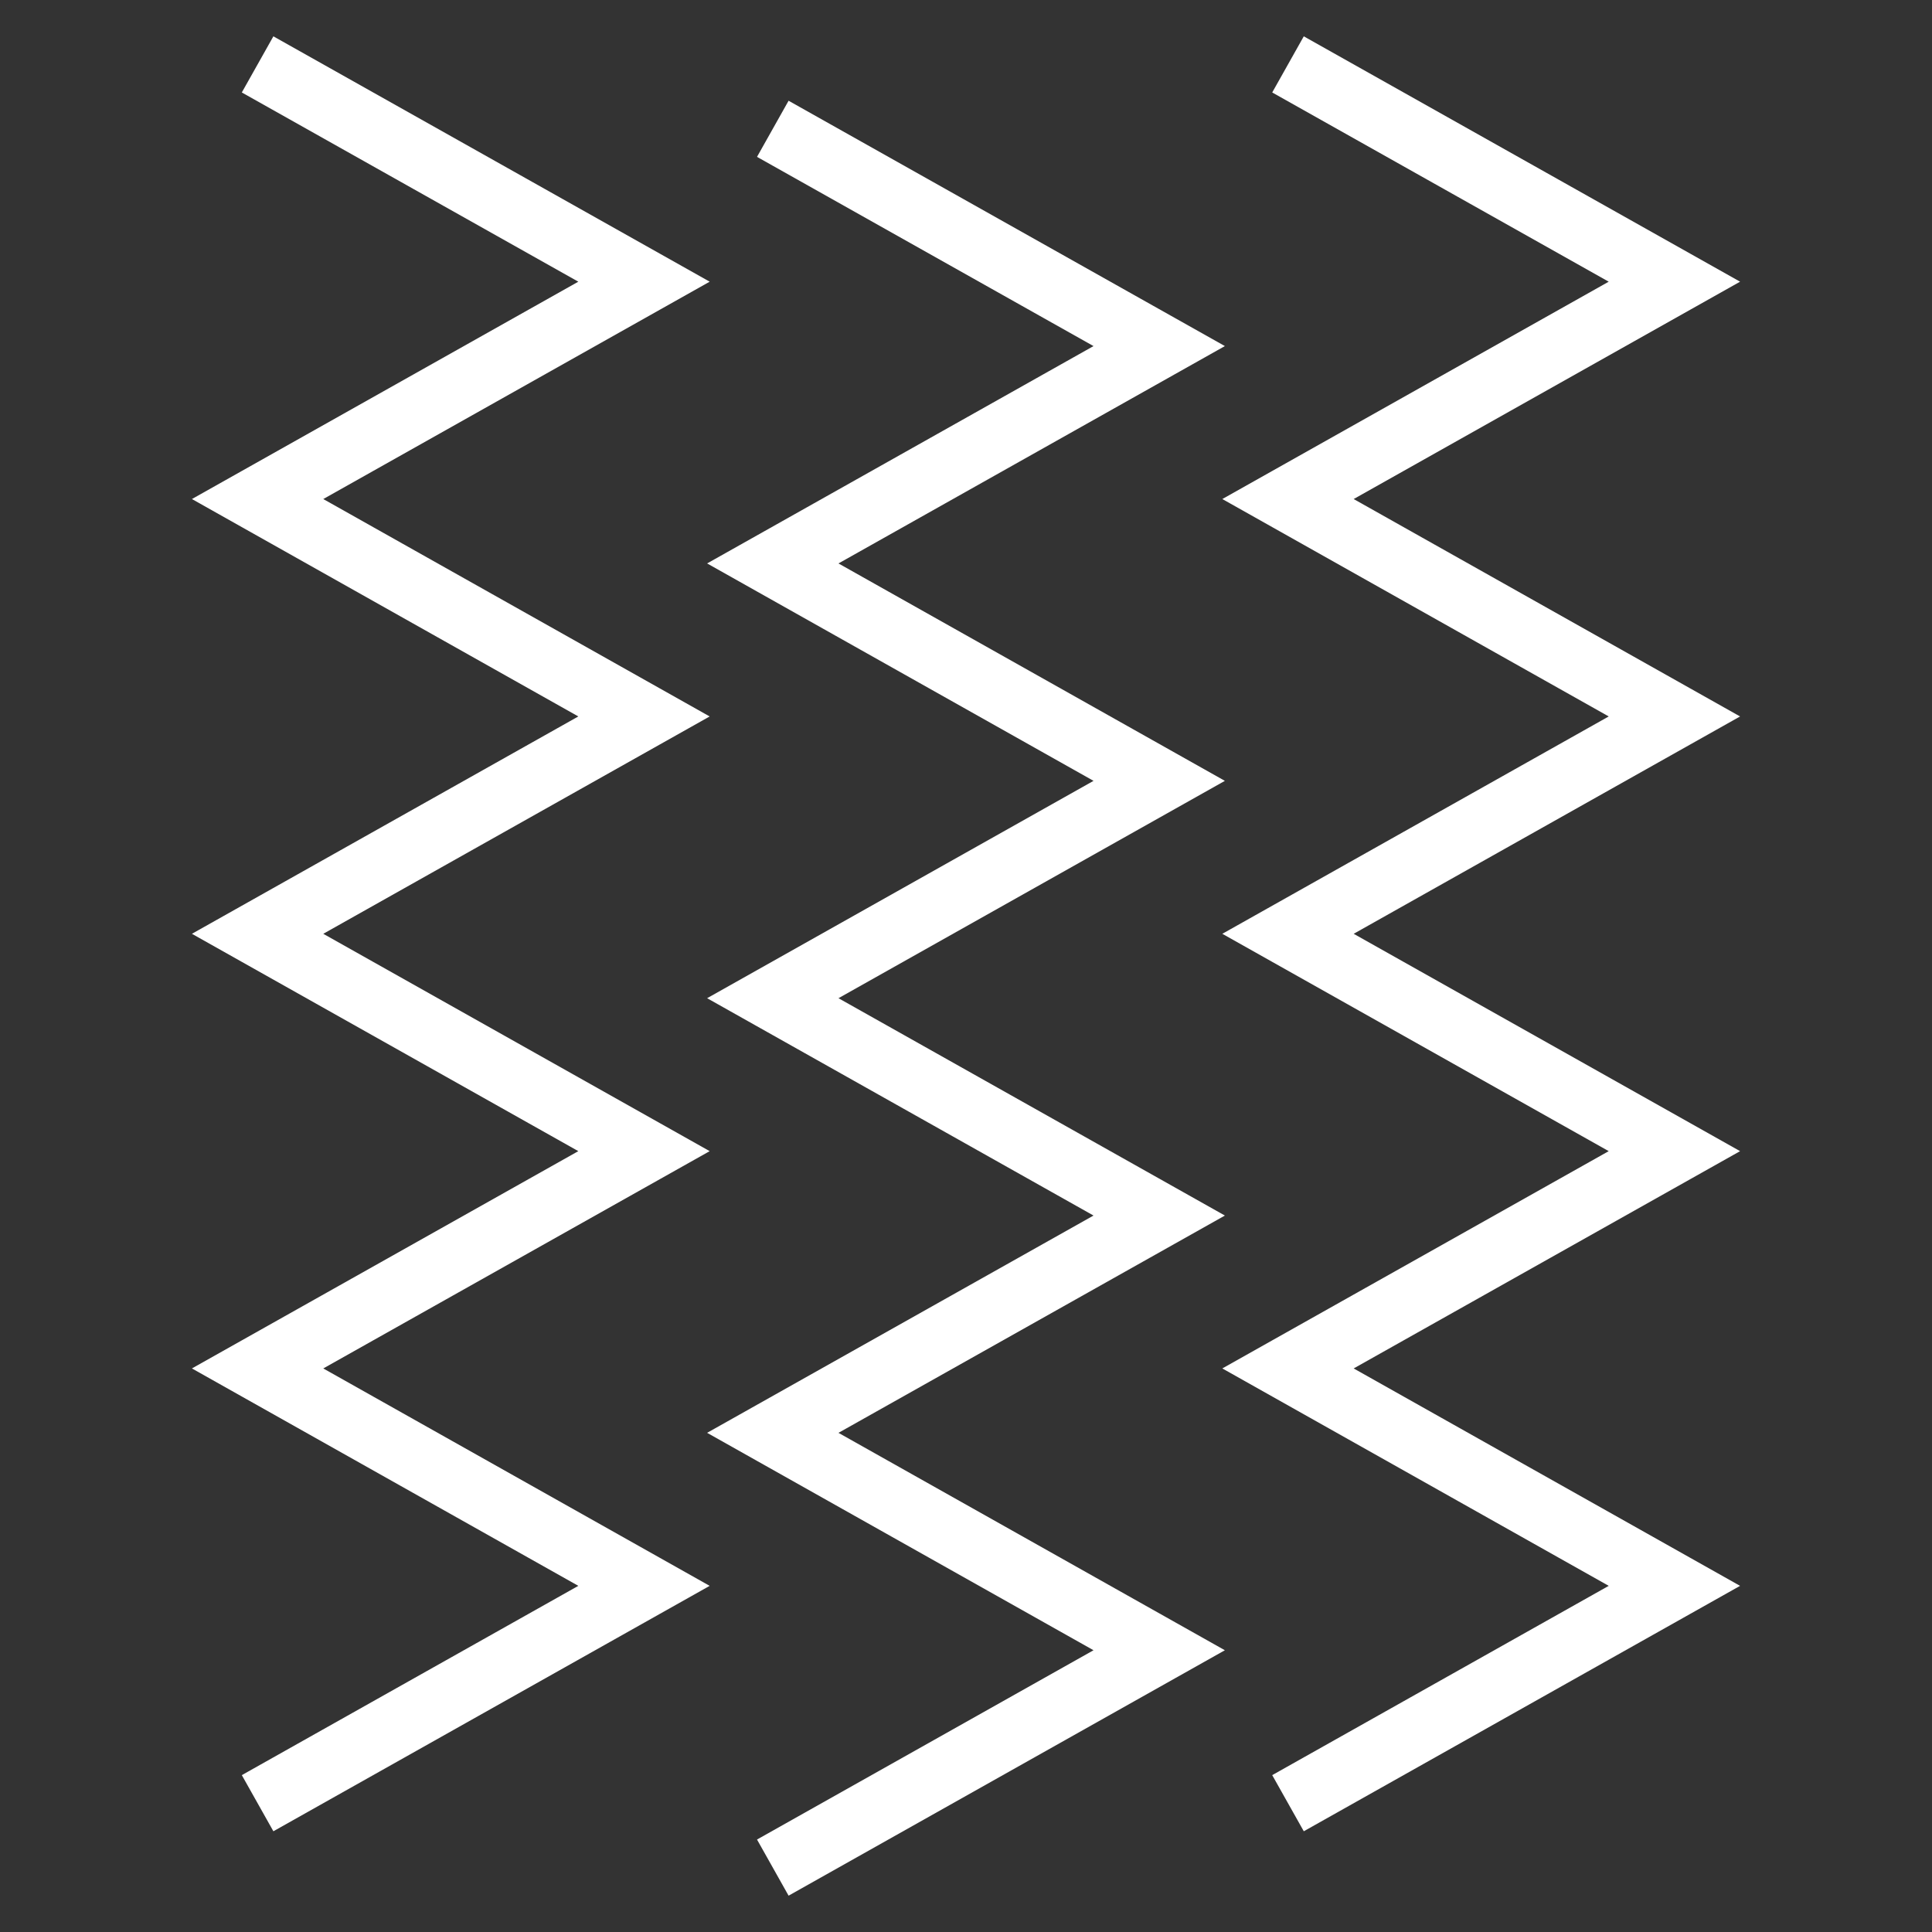
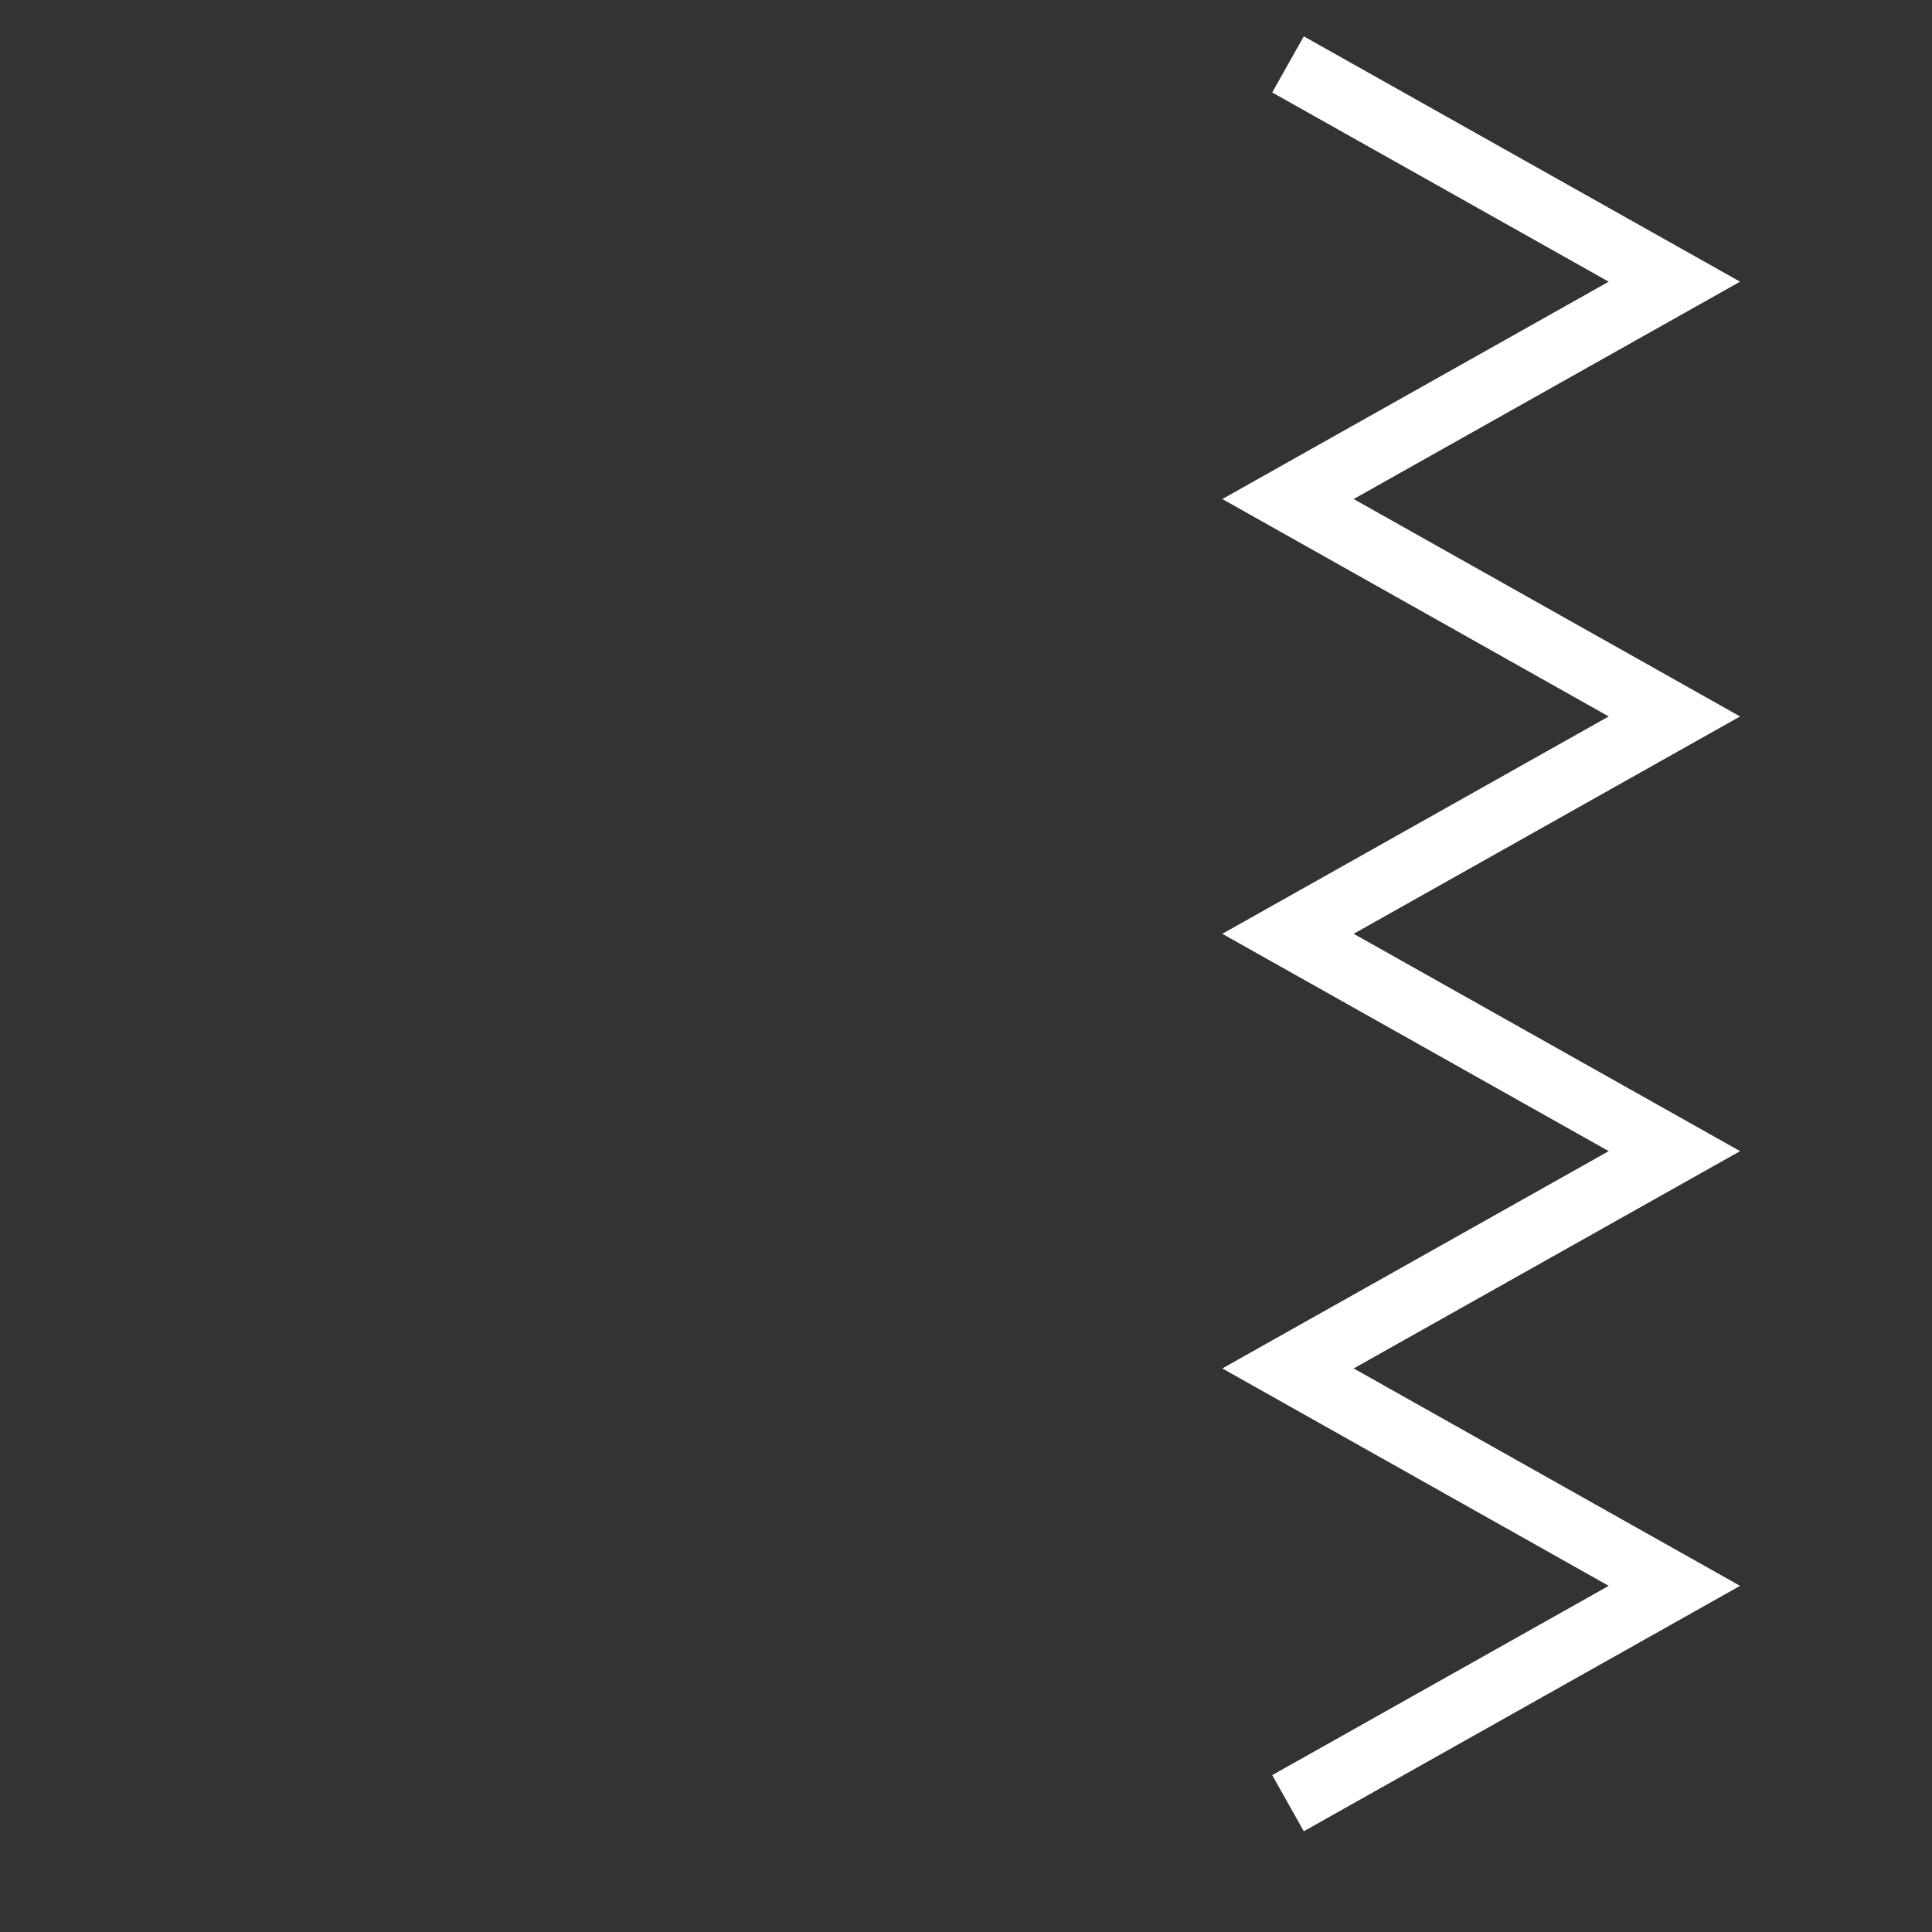
<svg xmlns="http://www.w3.org/2000/svg" width="30" height="30" viewBox="0 0 30 30" fill="none">
  <rect x="0" y="0" width="30" height="30" fill="#333333" stroke="none" />
-   <path d="M4 1L10 4.374L4 7.749L10 11.125L4 14.5L10 17.875L4 21.249L10 24.625L4 28" stroke="white" stroke-miterlimit="10" />
  <path d="M20 1L26 4.374L20 7.749L26 11.125L20 14.5L26 17.875L20 21.249L26 24.625L20 28" stroke="white" stroke-miterlimit="10" />
-   <path d="M12 2L18 5.374L12 8.749L18 12.125L12 15.5L18 18.875L12 22.249L18 25.625L12 29" stroke="white" stroke-miterlimit="10" />
</svg>